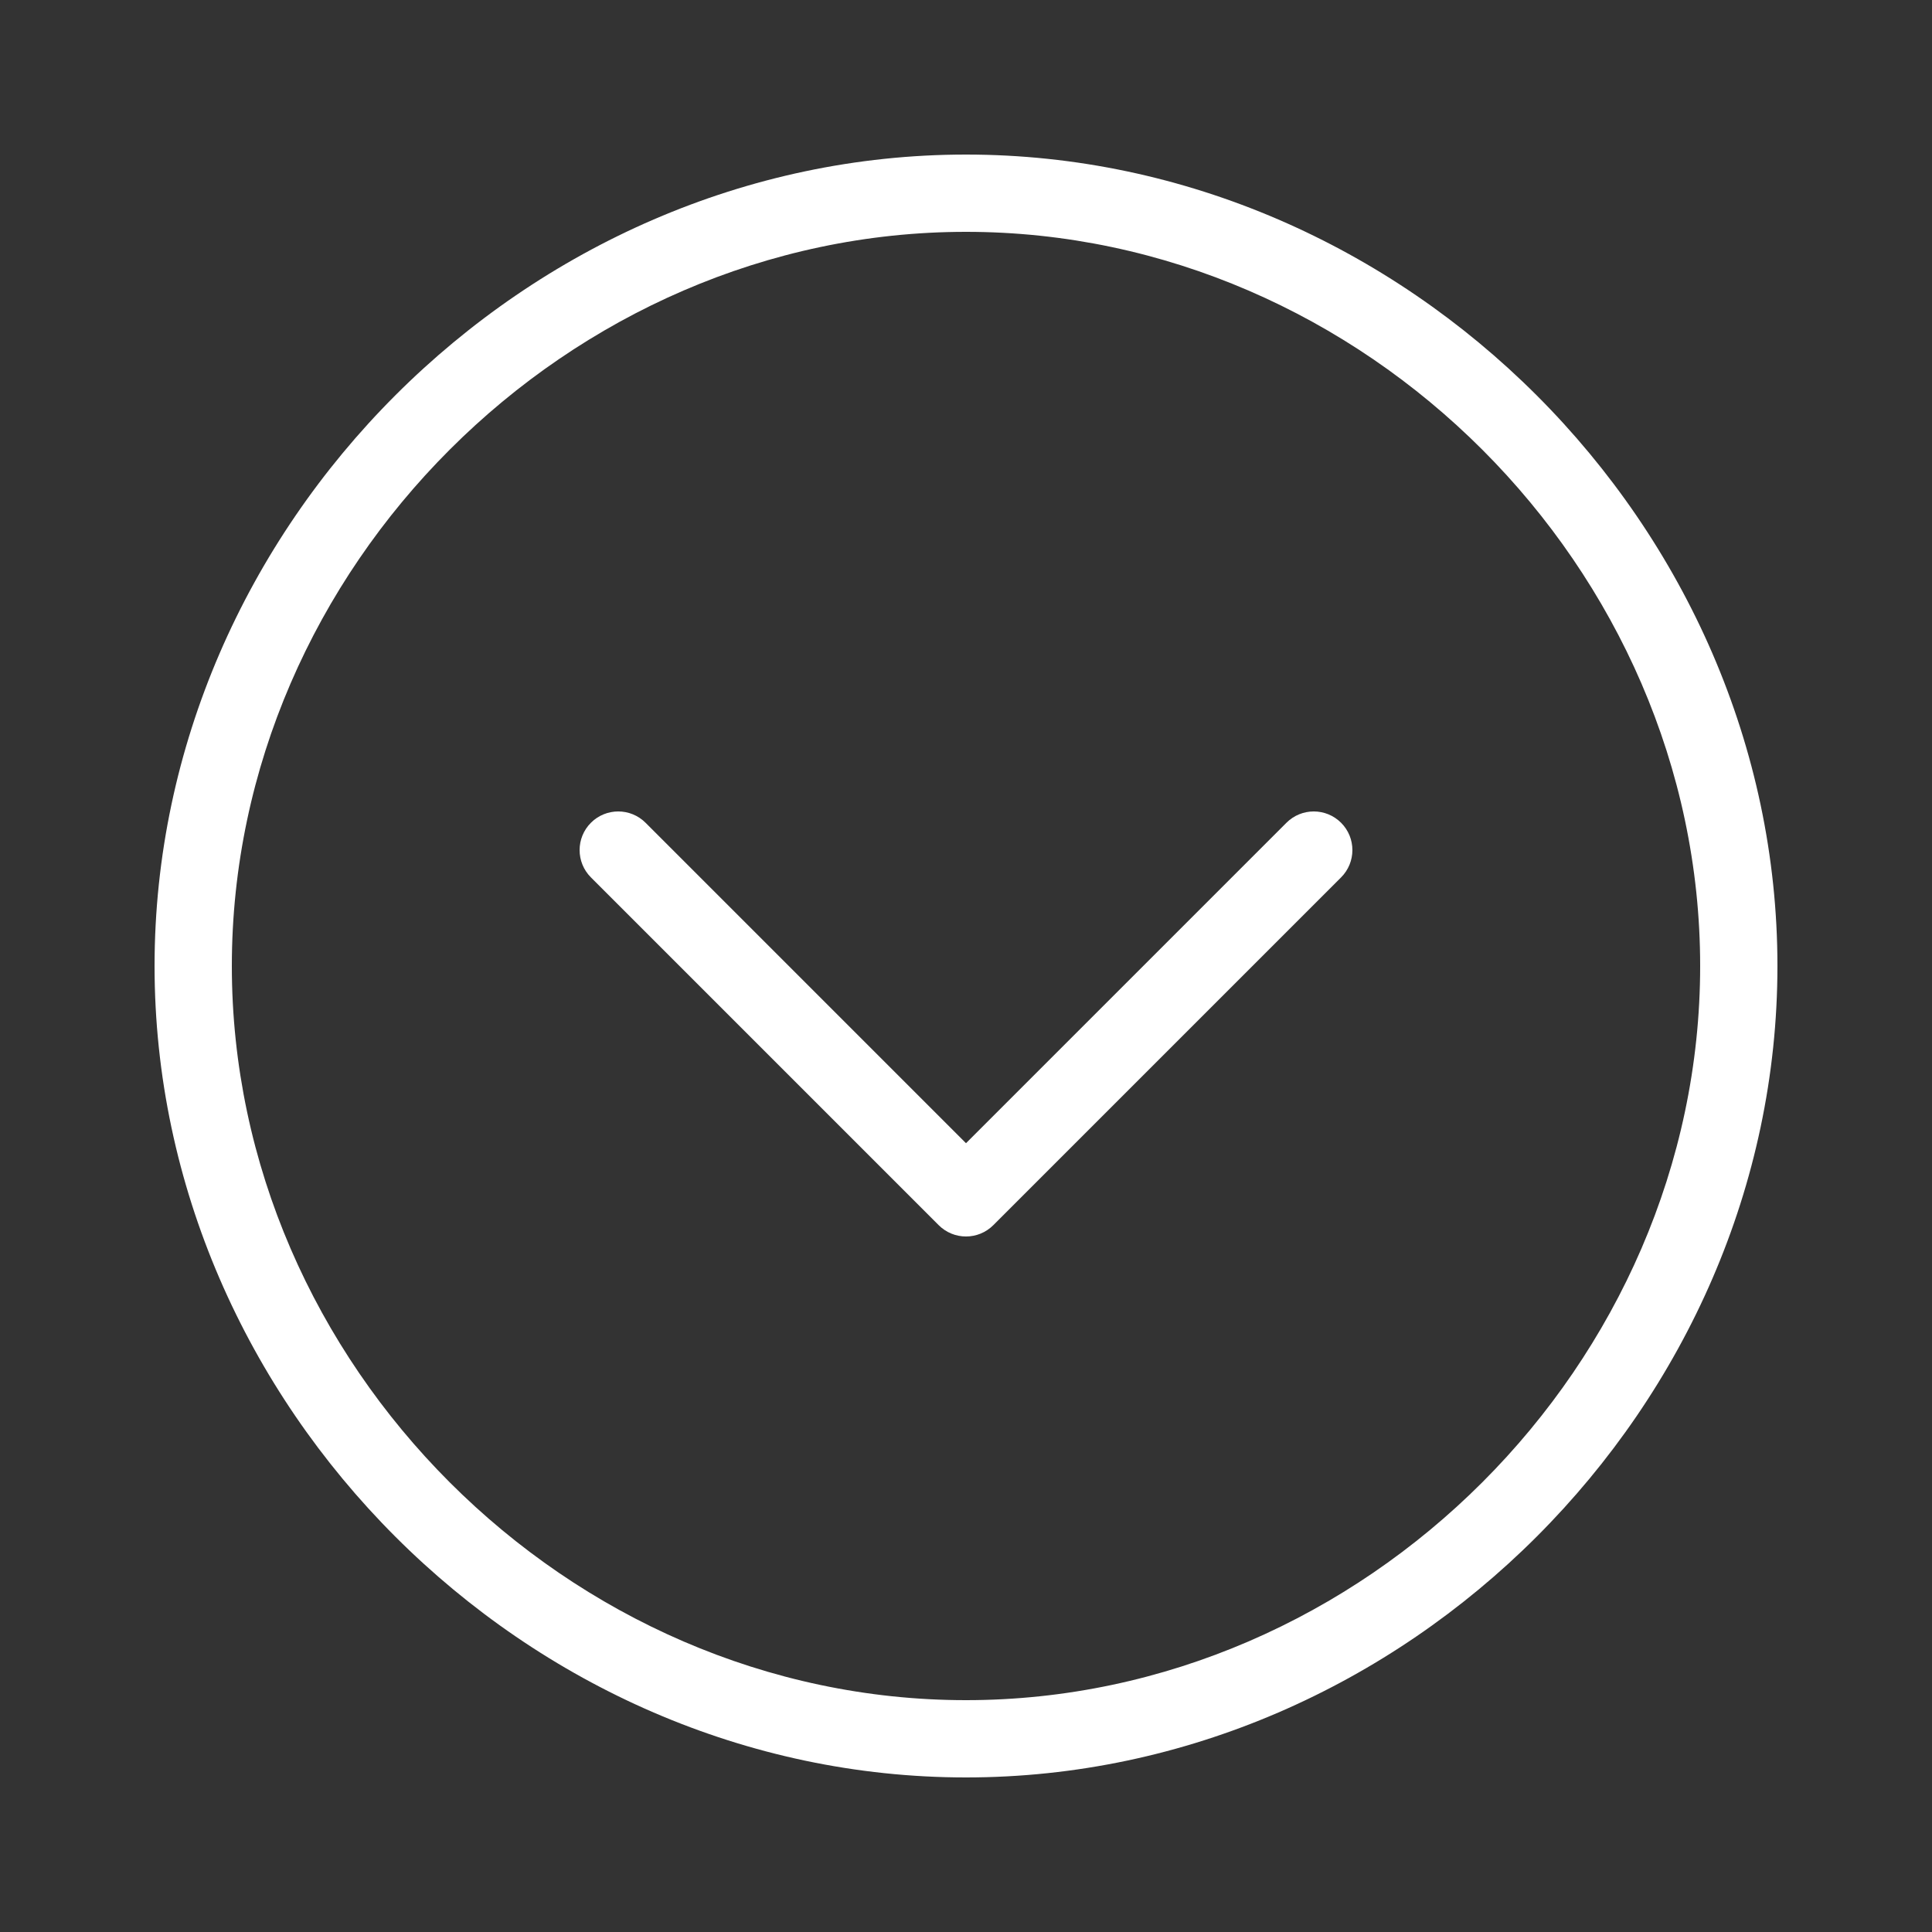
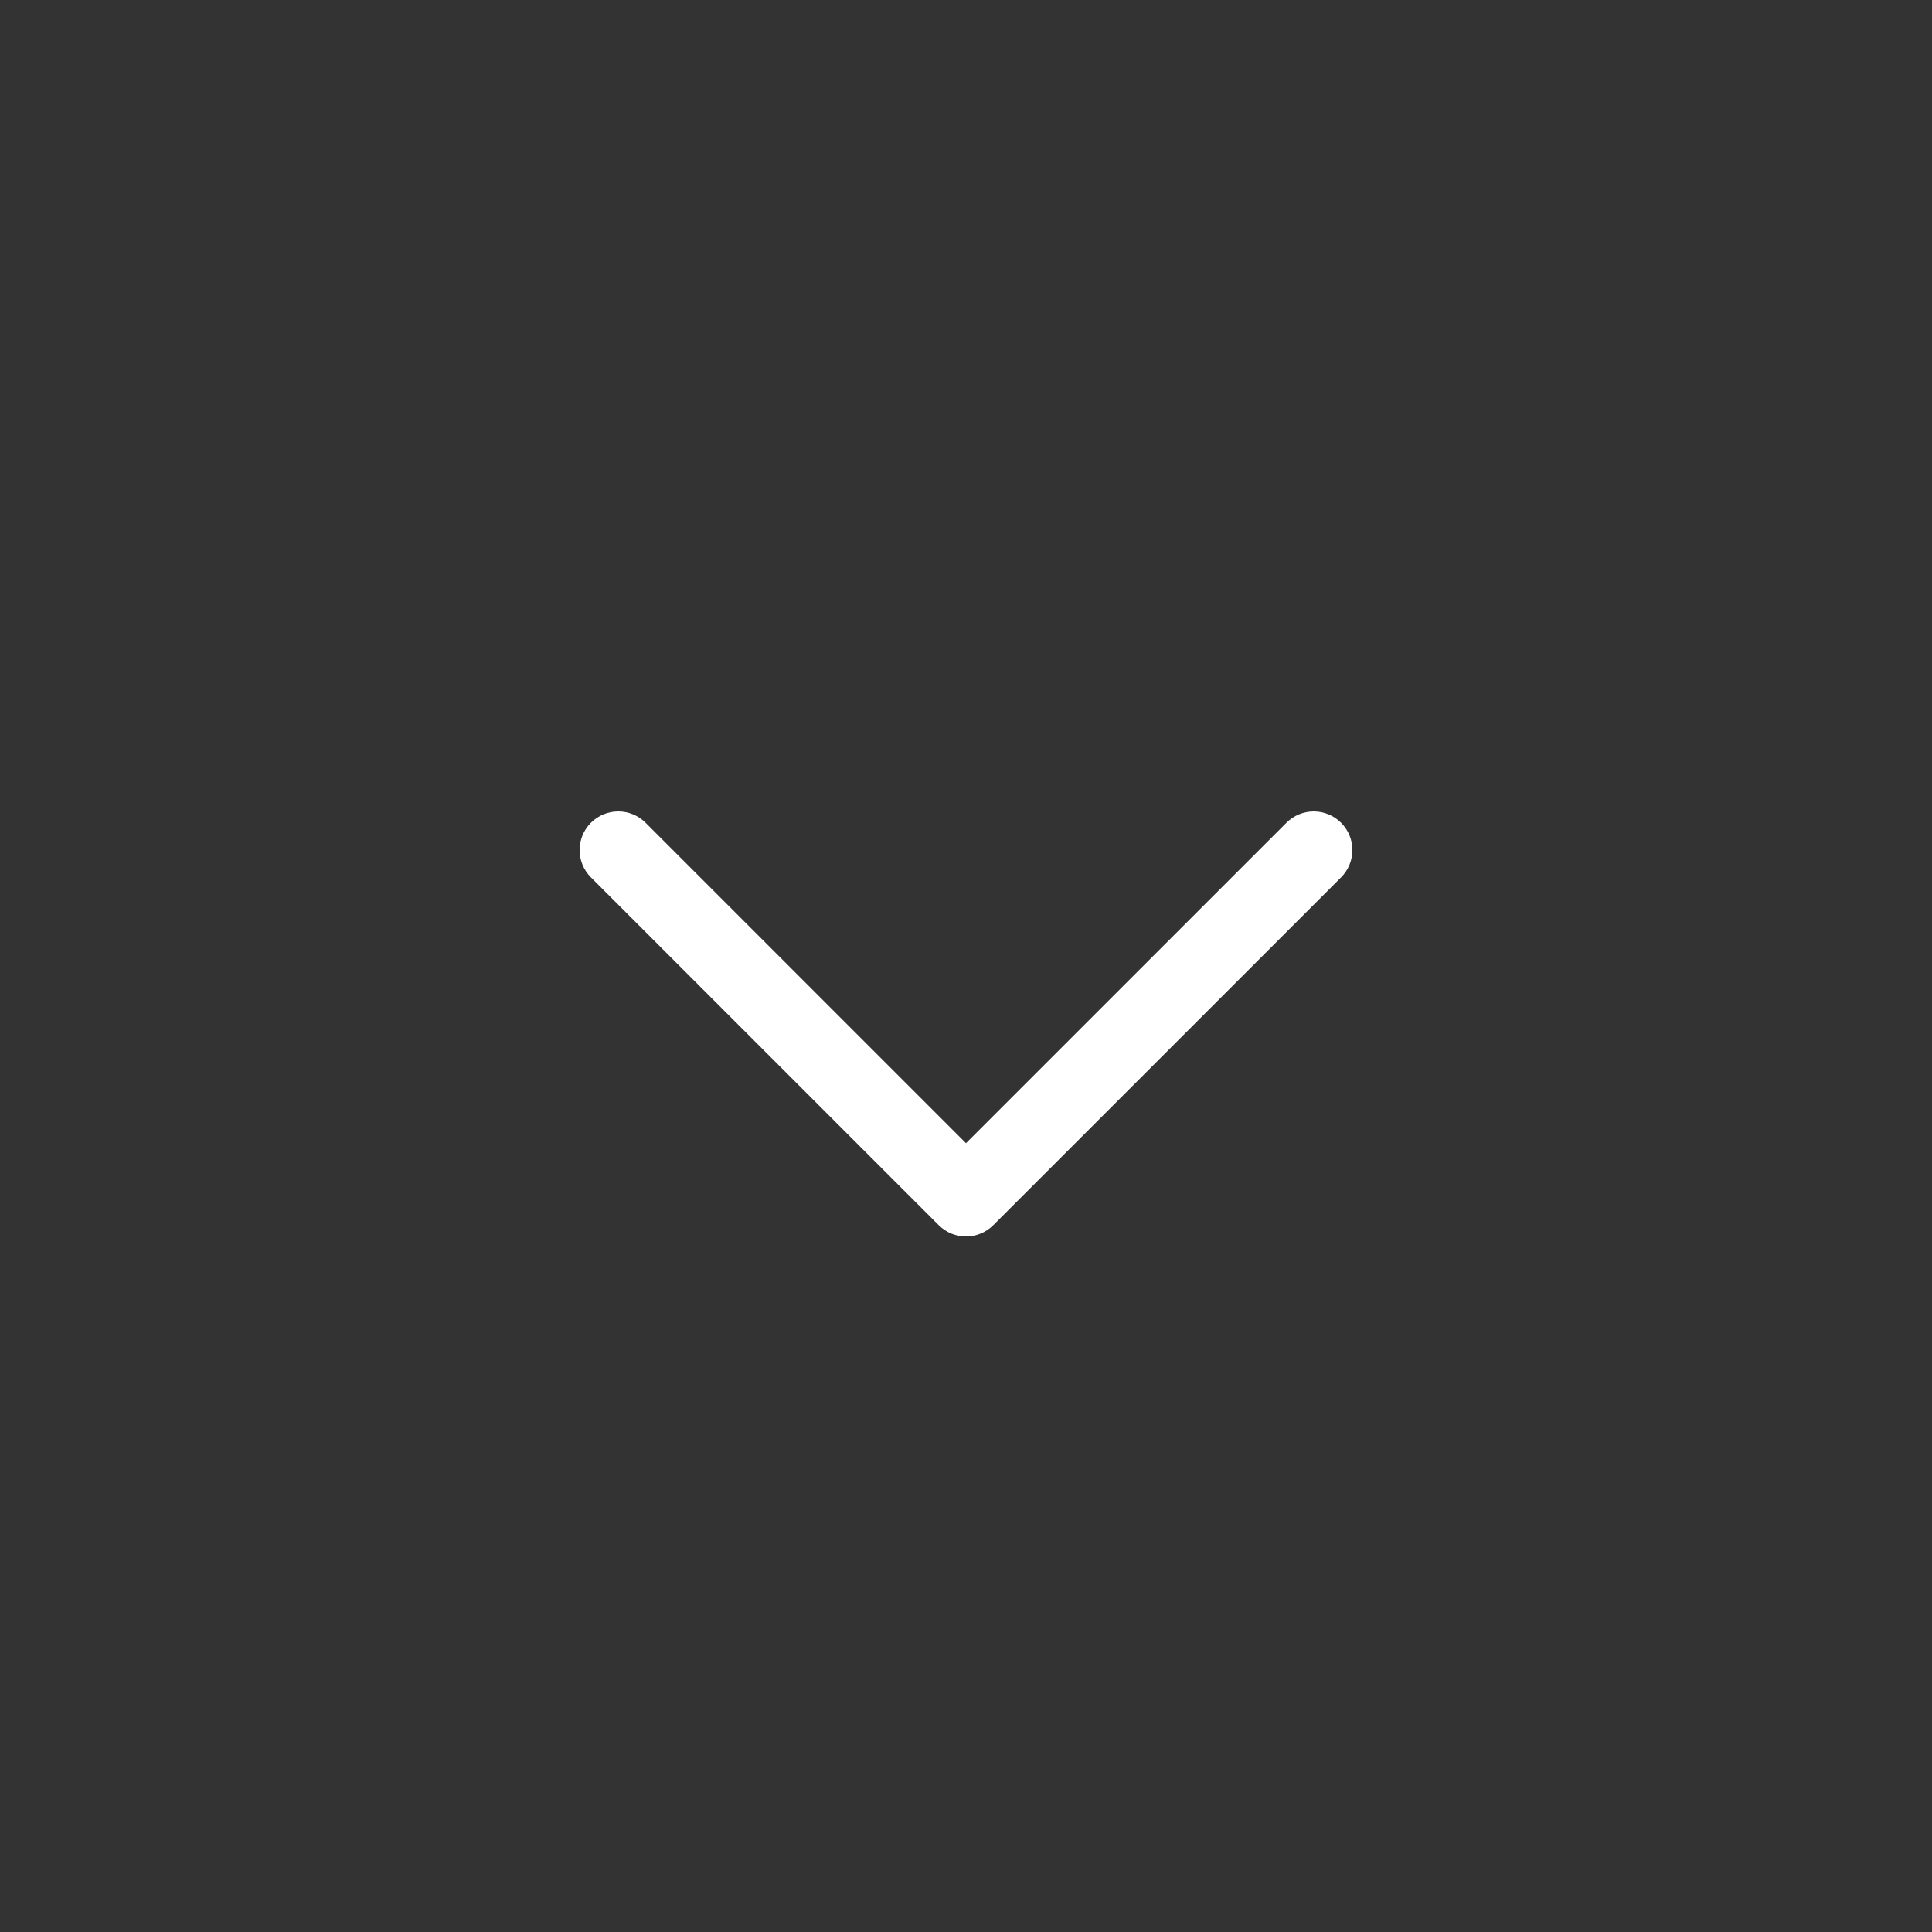
<svg xmlns="http://www.w3.org/2000/svg" version="1.1" x="0px" y="0px" viewBox="0 0 100 100" enable-background="new 0 0 100 100" xml:space="preserve">
  <rect x="0" y="0" width="100" height="100" fill="#333333" stroke="none" />
  <path fill="#ffffff" d="M48.586,63.414C48.977,63.805,49.488,64,50,64s1.023-0.195,1.414-0.586l18-18  c0.781-0.781,0.781-2.047,0-2.828s-2.047-0.781-2.828,0L50,59.172L33.414,42.586c-0.781-0.781-2.047-0.781-2.828,0  s-0.781,2.047,0,2.828L48.586,63.414z" />
-   <path fill="#ffffff" d="M8,50c0,22.767,19.233,42,42,42s42-19.233,42-42S72.767,8,50,8S8,27.233,8,50z M50,12  c20.598,0,38,17.402,38,38S70.598,88,50,88S12,70.598,12,50S29.402,12,50,12z" />
</svg>